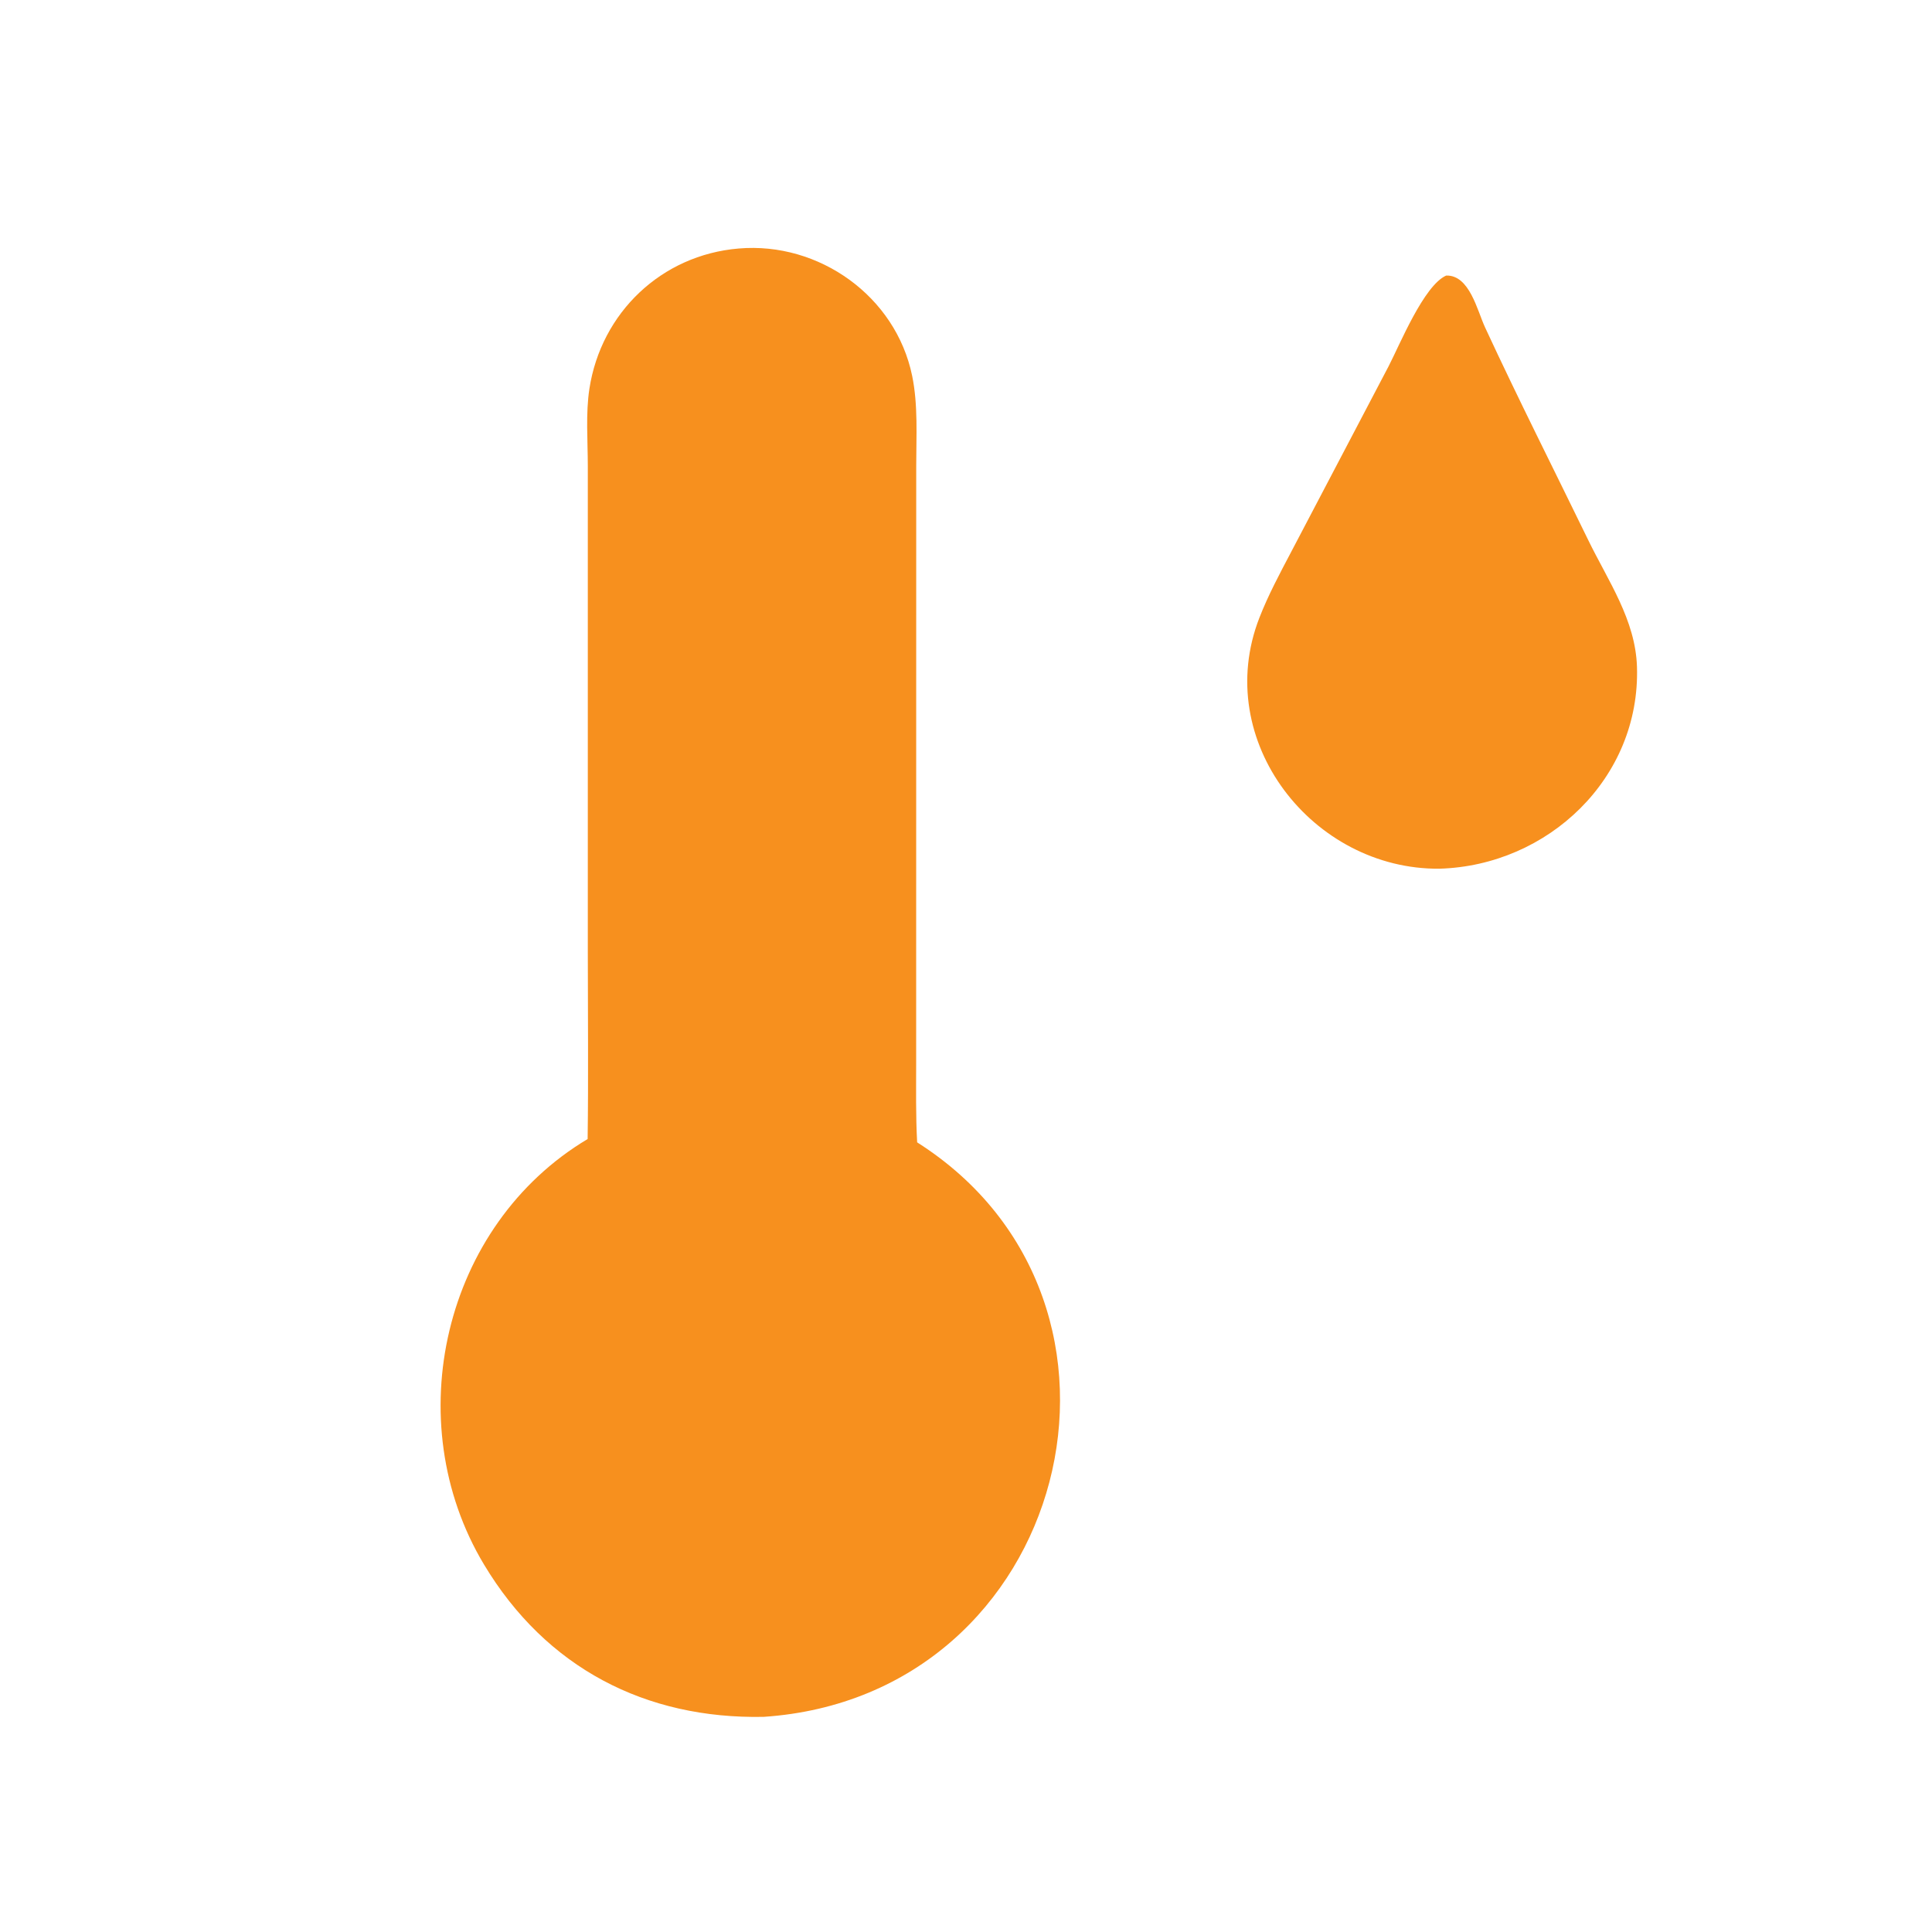
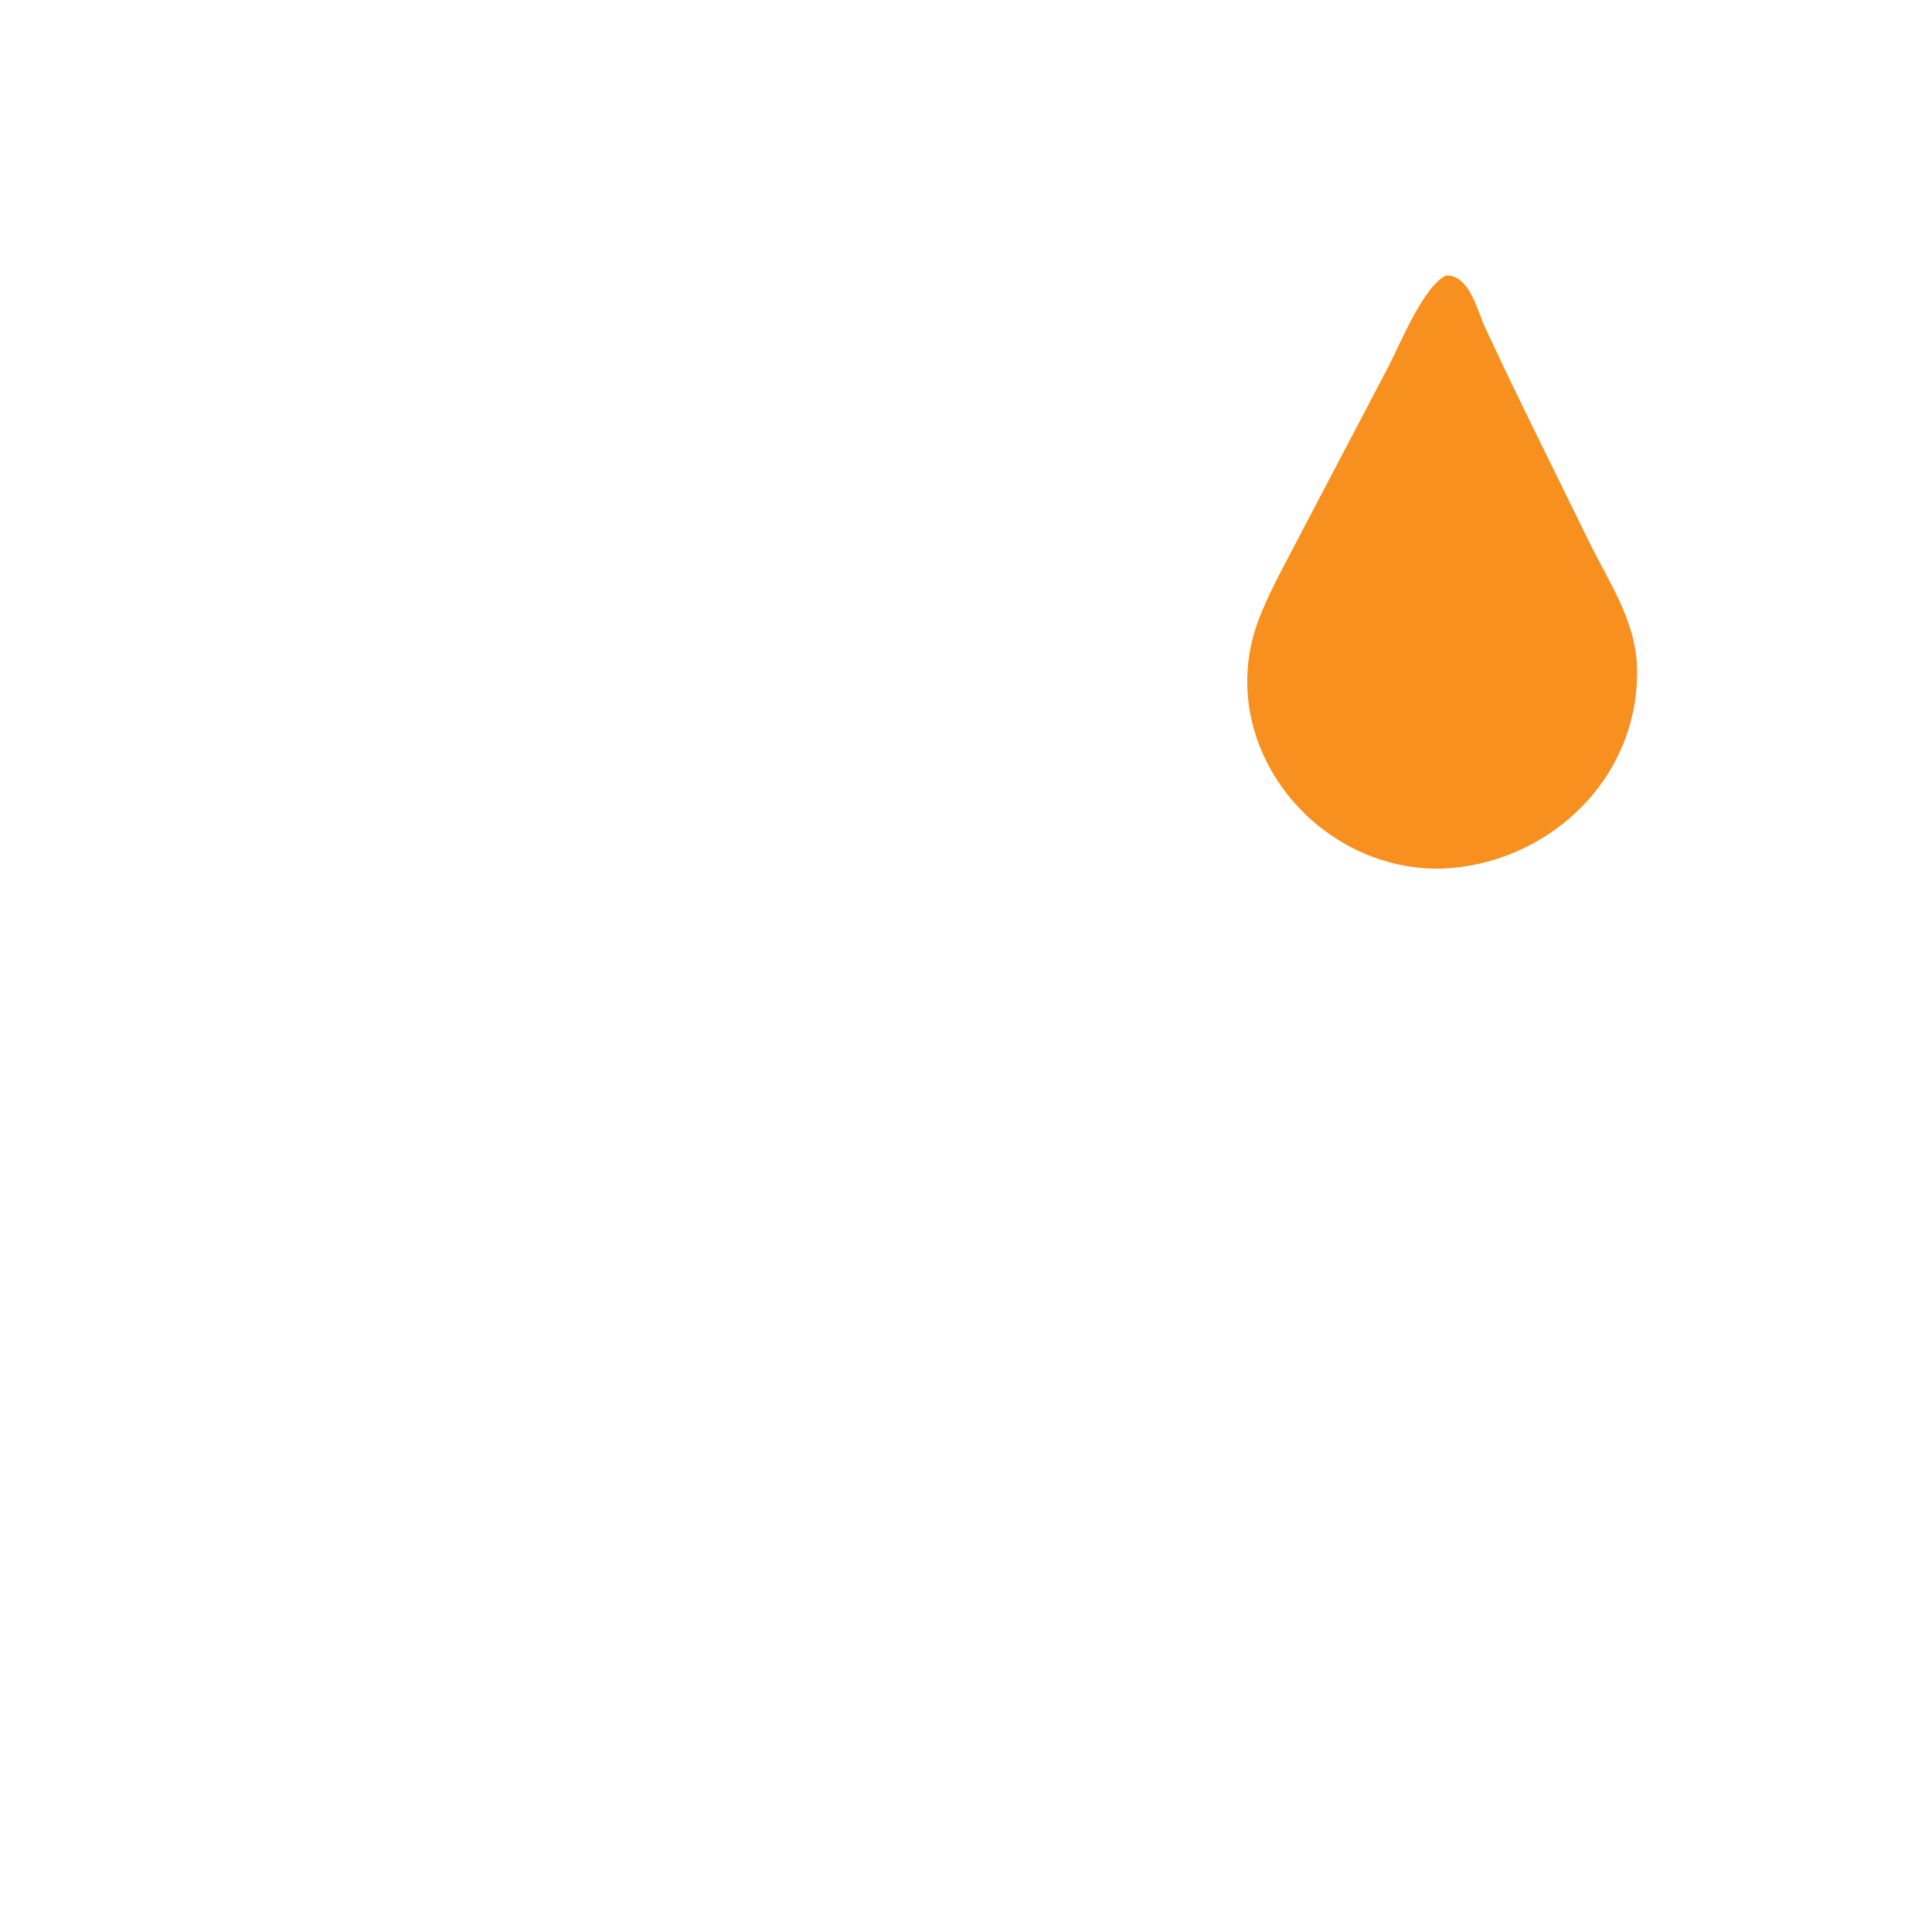
<svg xmlns="http://www.w3.org/2000/svg" viewBox="1968 2468 64 64" width="64" height="64">
-   <path fill="#f7901e" stroke="none" fill-opacity="1" stroke-width="1" stroke-opacity="1" color="rgb(51, 51, 51)" id="tSvg188b9189ee0" d="M 1987.466 2505.732 C 1987.494 2503.674 1987.472 2501.612 1987.472 2499.554 C 1987.472 2494.185 1987.472 2488.816 1987.472 2483.447 C 1987.472 2482.61 1987.398 2481.702 1987.525 2480.876 C 1987.913 2478.36 1989.908 2476.446 1992.471 2476.232 C 1995.134 2476.005 1997.674 2477.815 1998.216 2480.449 C 1998.416 2481.42 1998.351 2482.447 1998.351 2483.434 C 1998.35 2490.021 1998.35 2496.607 1998.349 2503.193 C 1998.349 2504.076 1998.333 2504.961 1998.382 2505.842 C 2006.728 2511.144 2003.416 2524.194 1993.296 2524.873 C 1989.39 2524.95 1986.092 2523.257 1984.034 2519.828C 1981.189 2515.089 1982.681 2508.587 1987.466 2505.732Z" />
  <path fill="#f7901e" stroke="none" fill-opacity="1" stroke-width="1" stroke-opacity="1" color="rgb(51, 51, 51)" id="tSvg14c1d1b2662" d="M 2015.683 2496.777 C 2011.488 2496.813 2008.132 2492.546 2009.717 2488.469 C 2010.01 2487.716 2010.396 2486.996 2010.772 2486.282 C 2011.847 2484.233 2012.922 2482.185 2013.997 2480.137 C 2014.366 2479.426 2015.166 2477.455 2015.907 2477.128 C 2016.681 2477.106 2016.935 2478.285 2017.194 2478.844 C 2018.292 2481.213 2019.468 2483.539 2020.61 2485.886 C 2021.27 2487.244 2022.179 2488.532 2022.227 2490.093C 2022.341 2493.778 2019.283 2496.672 2015.683 2496.777Z" />
  <defs> </defs>
</svg>